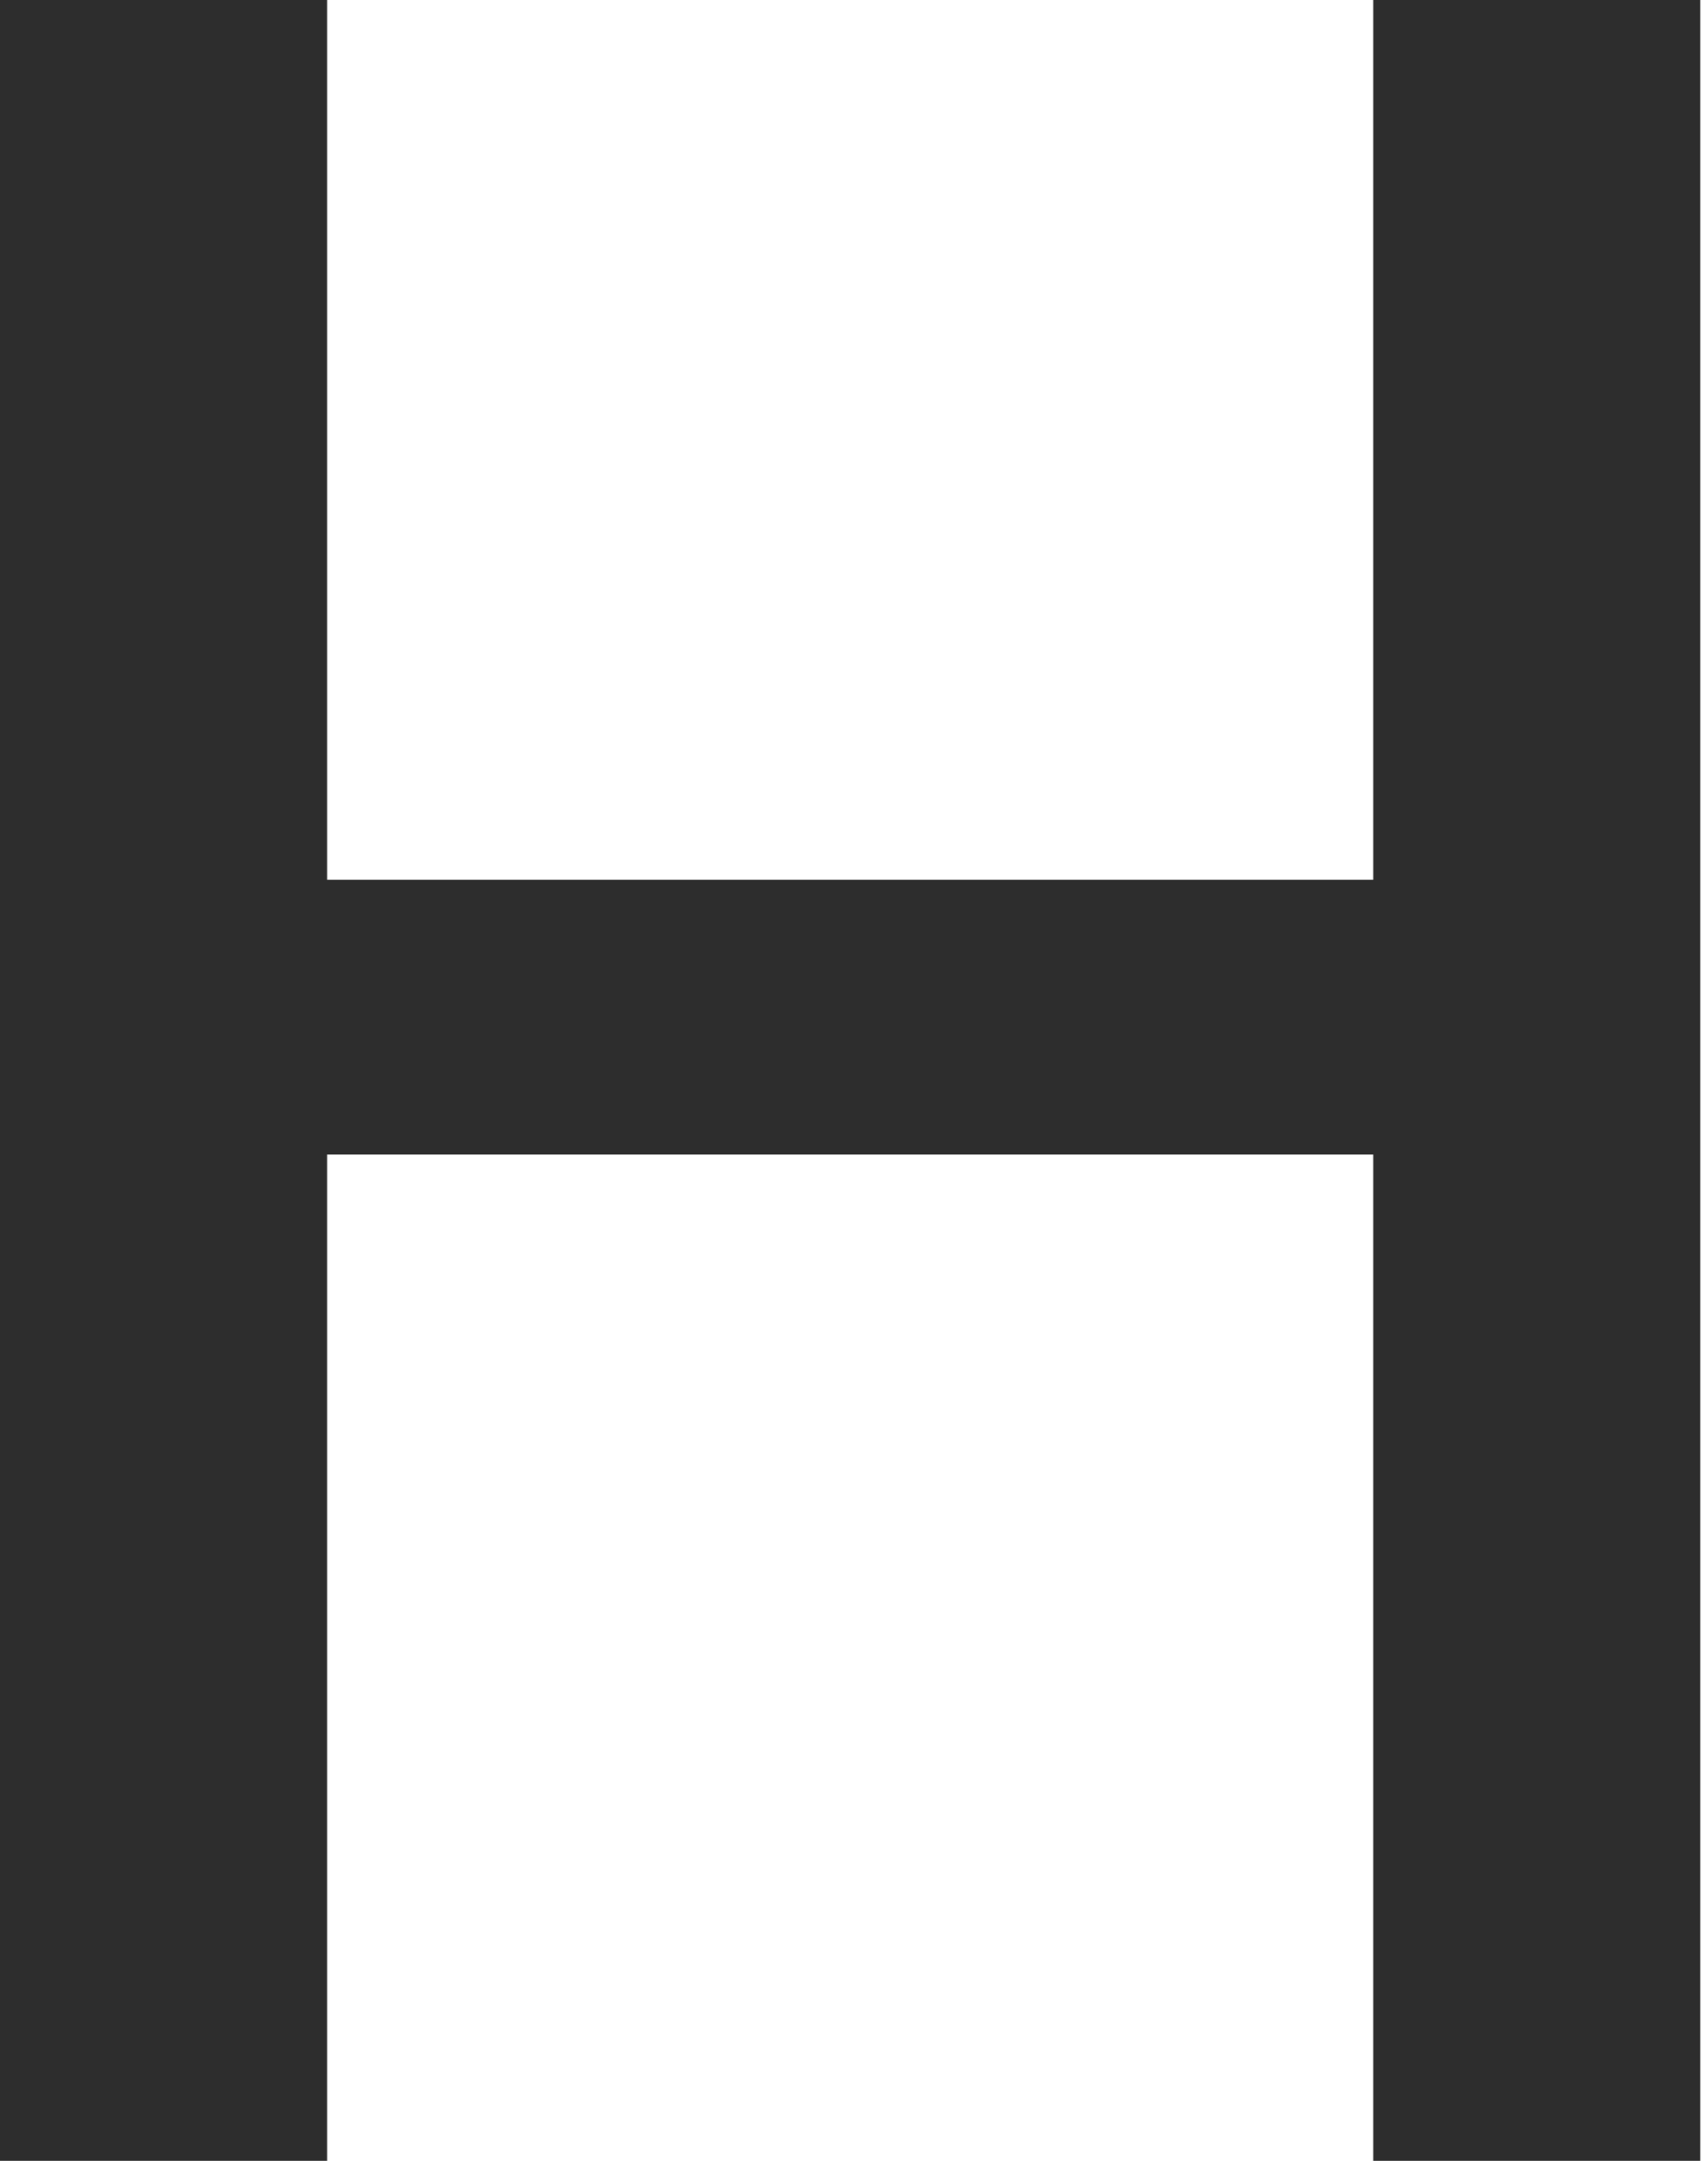
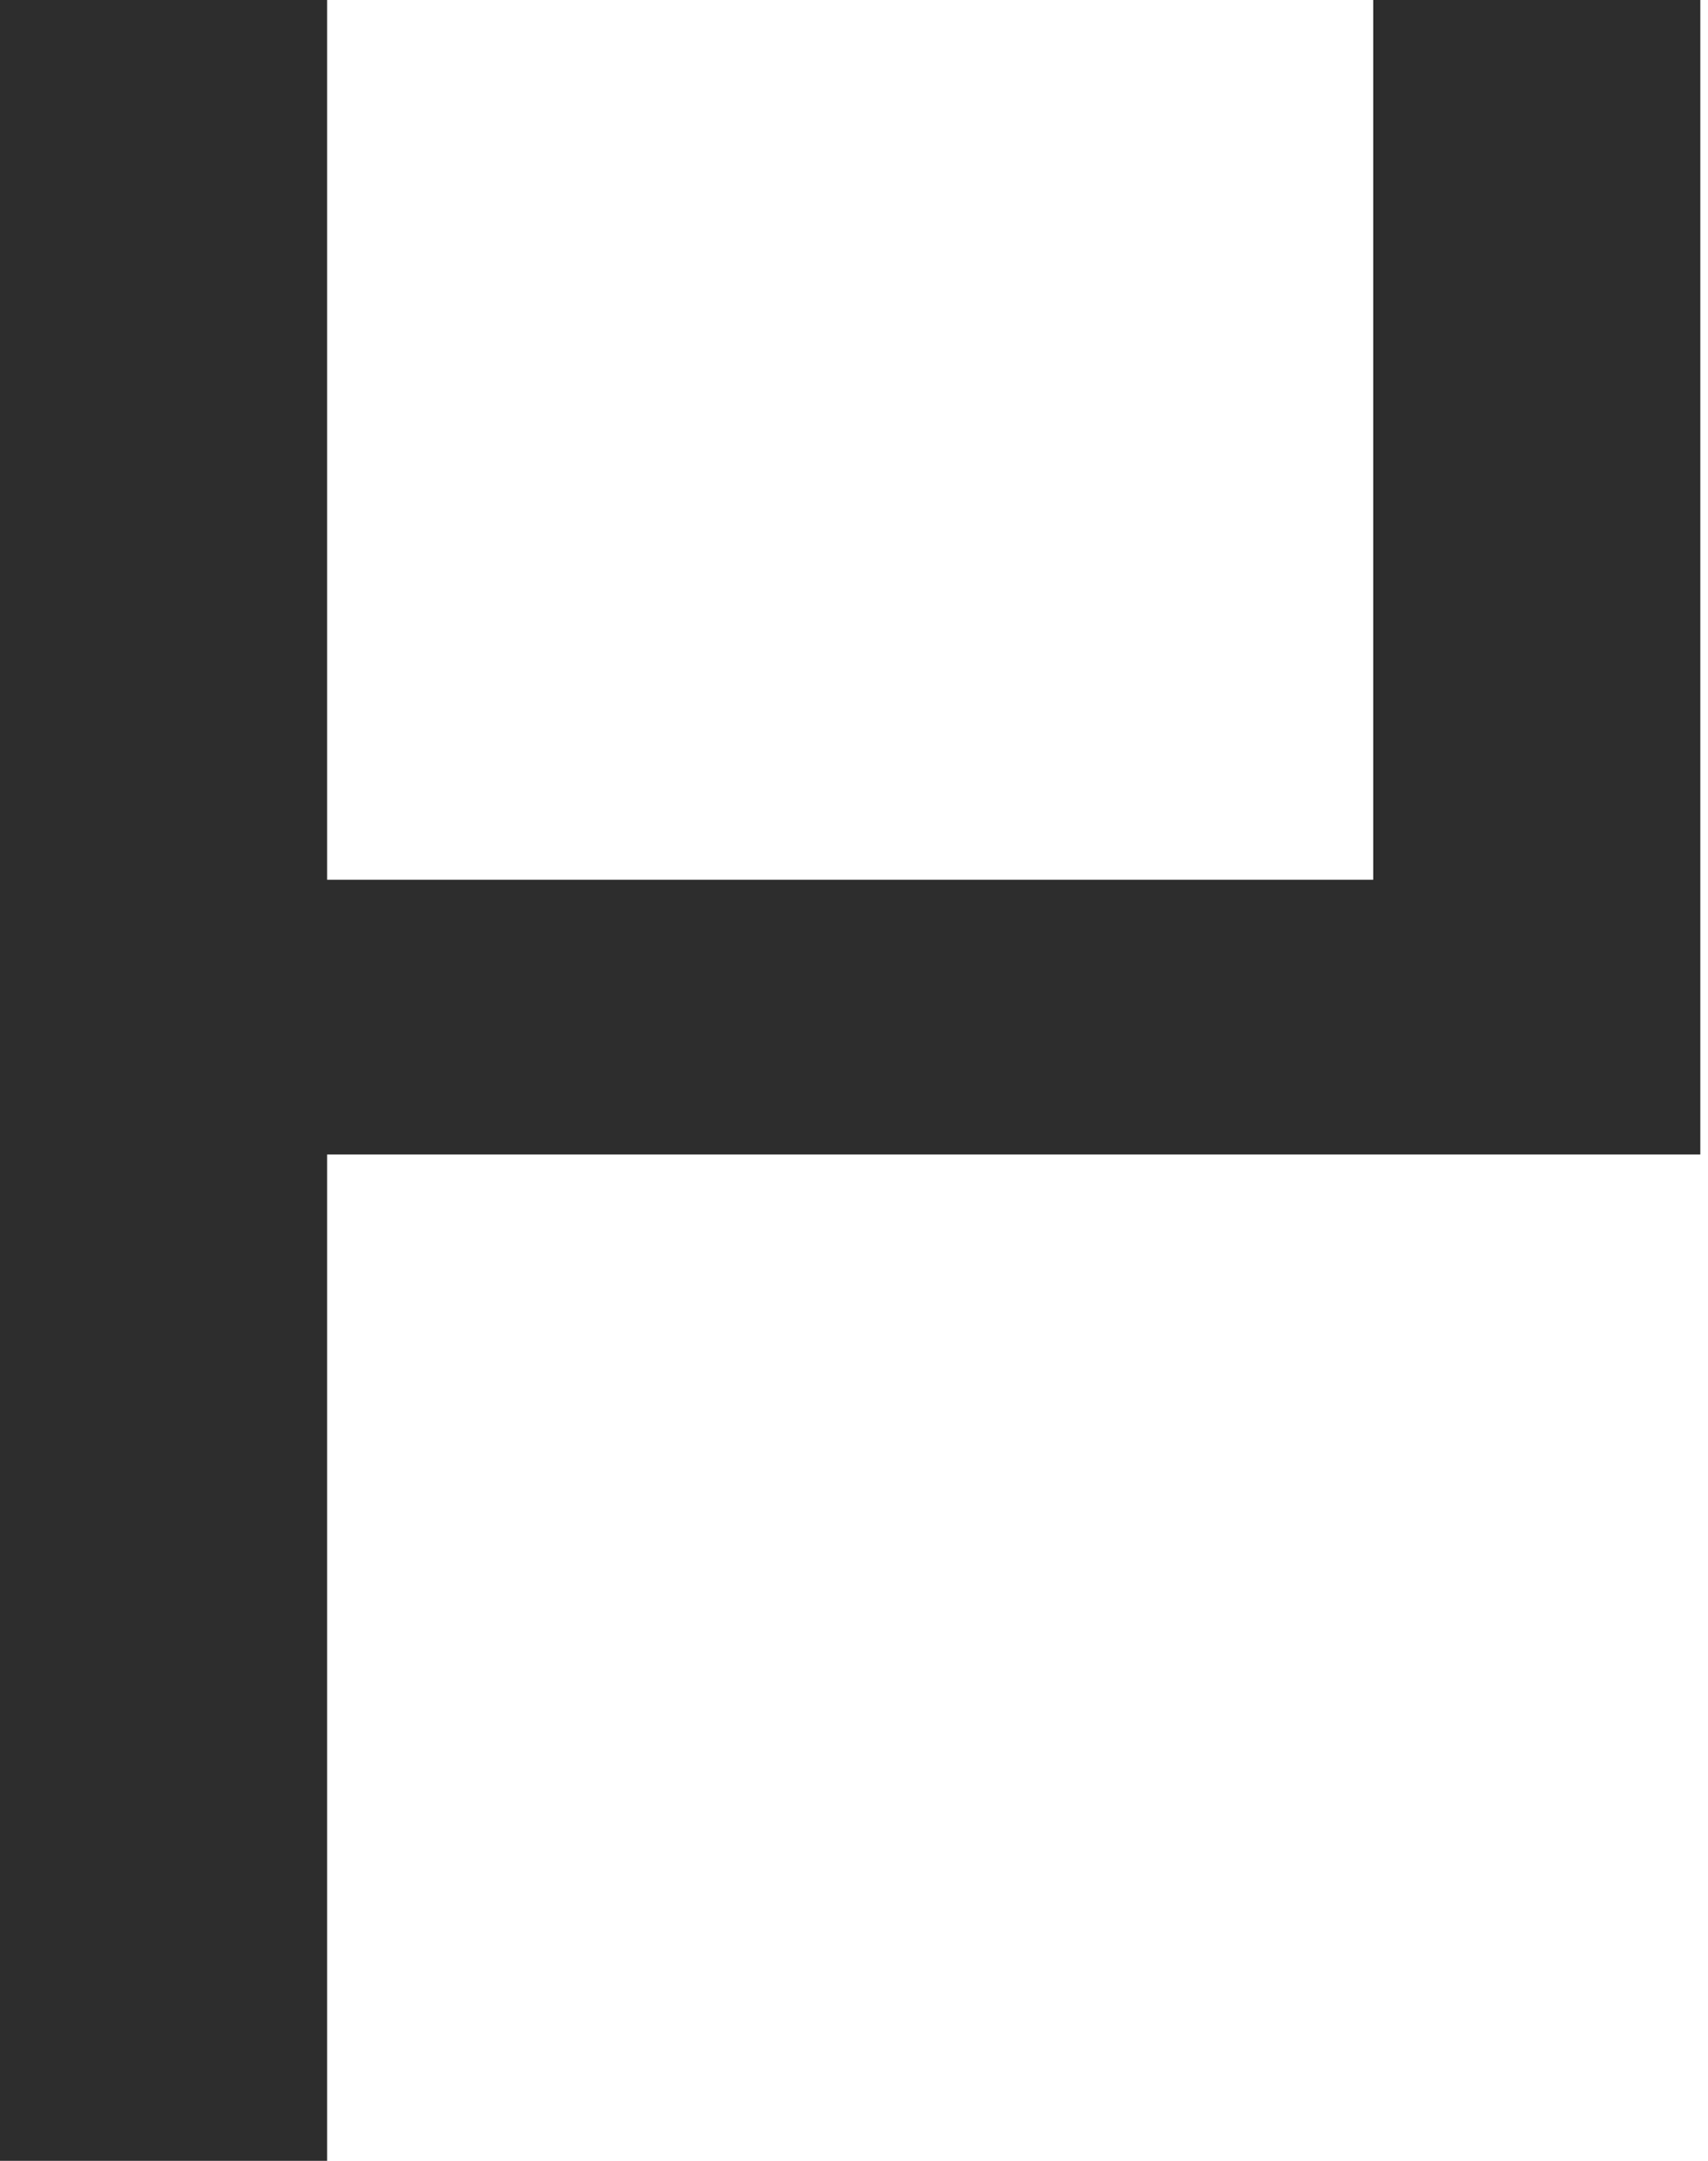
<svg xmlns="http://www.w3.org/2000/svg" fill="none" height="100%" overflow="visible" preserveAspectRatio="none" style="display: block;" viewBox="0 0 34 43" width="100%">
-   <path d="M0 43V0H6.511V17.507H27.336V0H33.847V43H27.336V22.974H6.511V43H0Z" fill="#2D2D2D" id="Vector" />
+   <path d="M0 43V0H6.511V17.507H27.336V0H33.847V43V22.974H6.511V43H0Z" fill="#2D2D2D" id="Vector" />
</svg>